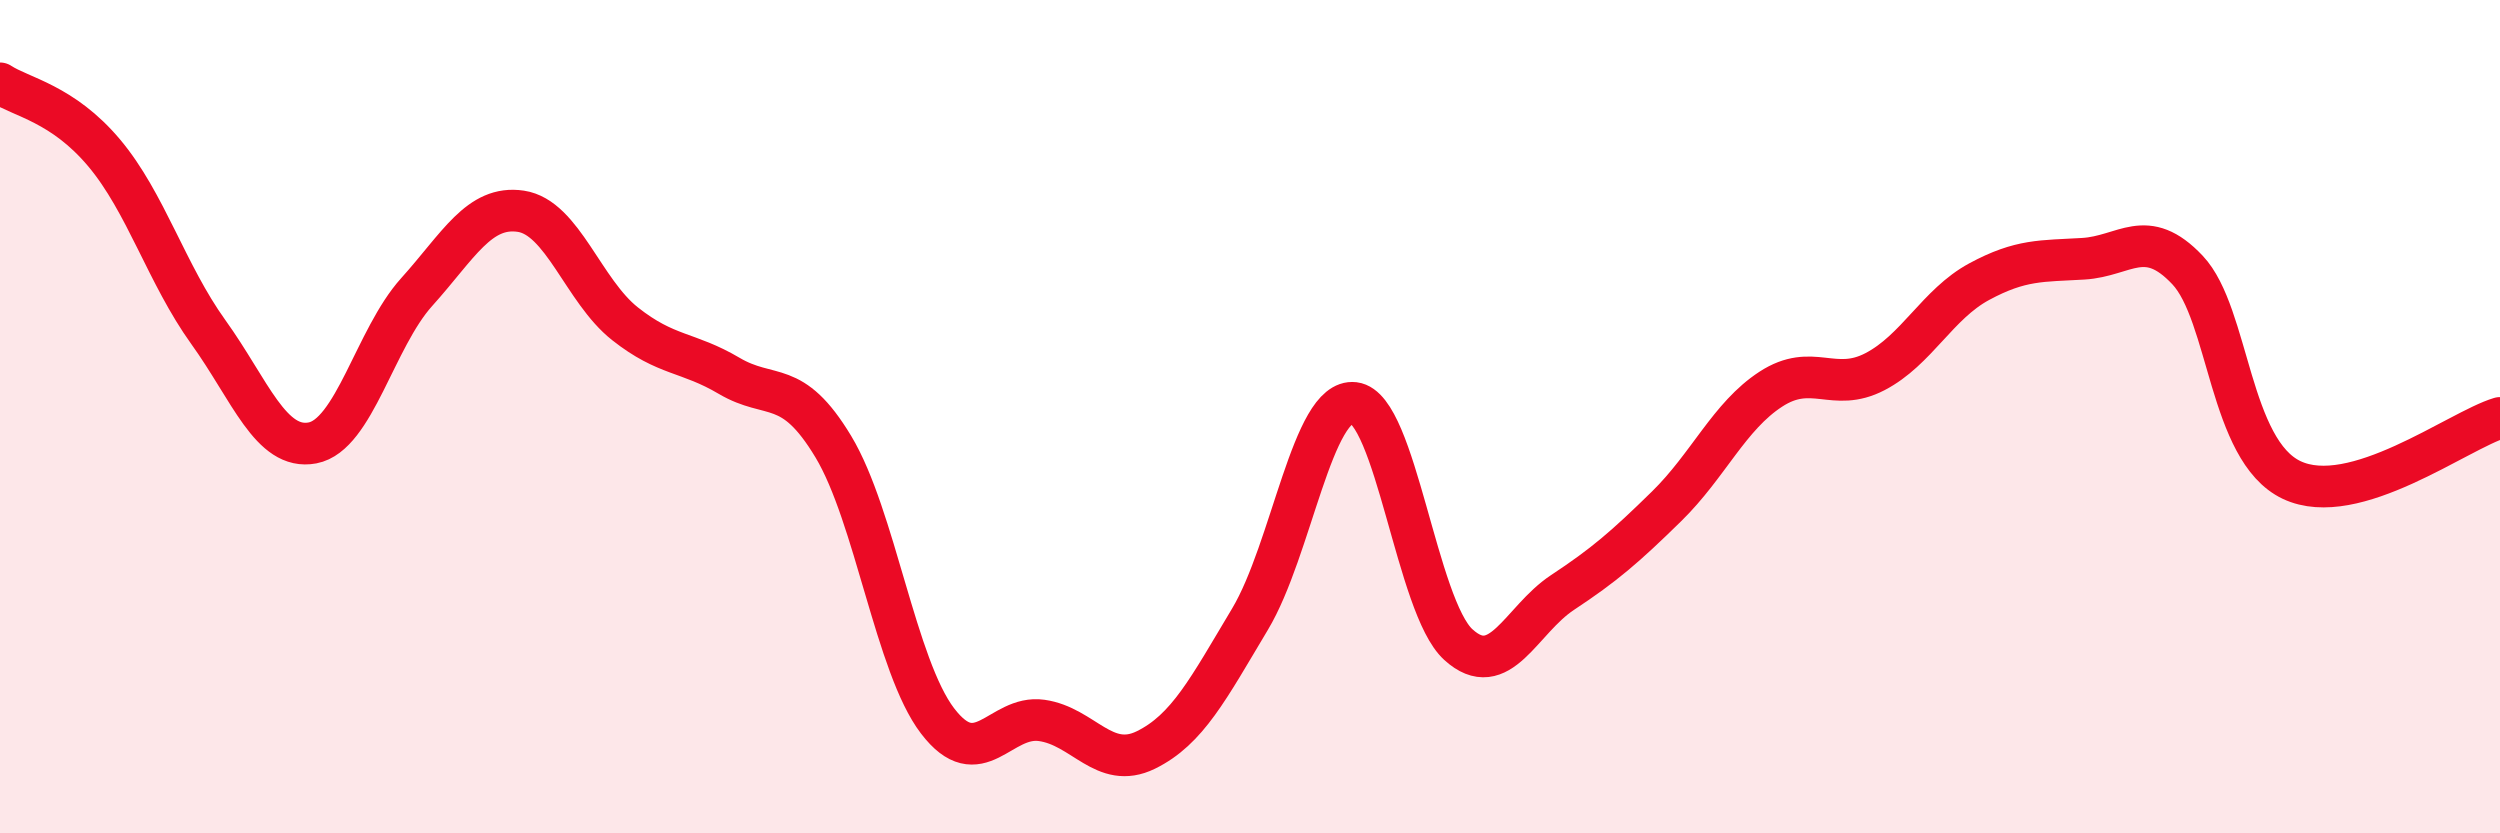
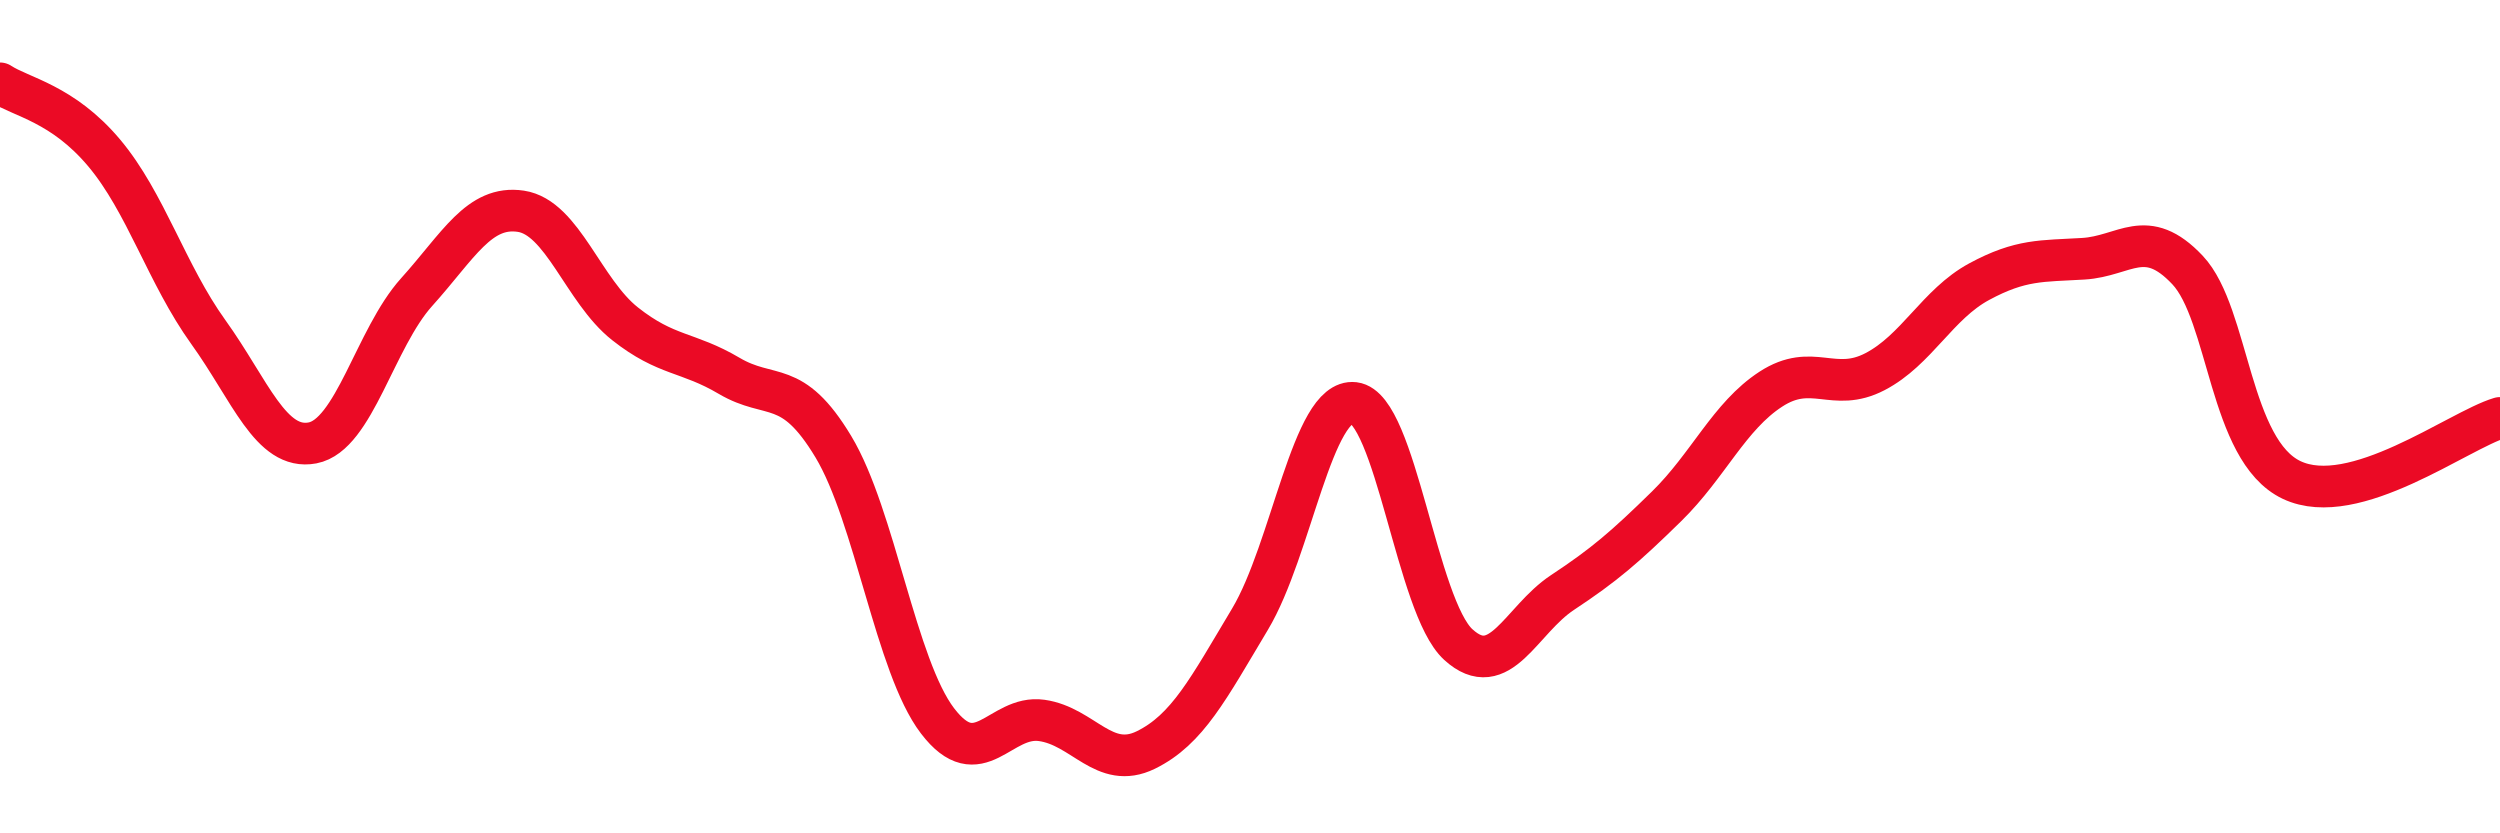
<svg xmlns="http://www.w3.org/2000/svg" width="60" height="20" viewBox="0 0 60 20">
-   <path d="M 0,2 C 0.5,2.33 1.5,2.48 2.5,3.67 C 3.5,4.86 4,6.58 5,7.97 C 6,9.36 6.5,10.82 7.5,10.63 C 8.5,10.44 9,8.12 10,7.01 C 11,5.9 11.5,4.92 12.5,5.07 C 13.5,5.22 14,6.98 15,7.77 C 16,8.56 16.5,8.43 17.5,9.02 C 18.5,9.61 19,9.06 20,10.72 C 21,12.38 21.5,15.99 22.5,17.3 C 23.5,18.61 24,17.15 25,17.29 C 26,17.43 26.5,18.49 27.5,18 C 28.5,17.51 29,16.53 30,14.86 C 31,13.19 31.5,9.55 32.5,9.67 C 33.5,9.79 34,14.56 35,15.47 C 36,16.38 36.5,14.88 37.5,14.22 C 38.5,13.56 39,13.13 40,12.15 C 41,11.17 41.5,9.99 42.5,9.34 C 43.5,8.69 44,9.44 45,8.92 C 46,8.4 46.5,7.3 47.5,6.76 C 48.5,6.22 49,6.27 50,6.21 C 51,6.15 51.5,5.42 52.5,6.48 C 53.5,7.54 53.5,10.81 55,11.52 C 56.5,12.23 59,10.33 60,10.03L60 20L0 20Z" fill="#EB0A25" opacity="0.1" stroke-linecap="round" stroke-linejoin="round" />
  <path d="M 0,2 C 0.5,2.33 1.5,2.48 2.5,3.67 C 3.5,4.86 4,6.58 5,7.97 C 6,9.36 6.5,10.82 7.5,10.63 C 8.5,10.44 9,8.12 10,7.01 C 11,5.9 11.5,4.92 12.5,5.07 C 13.5,5.22 14,6.98 15,7.77 C 16,8.56 16.5,8.43 17.5,9.02 C 18.5,9.61 19,9.06 20,10.72 C 21,12.38 21.5,15.99 22.5,17.3 C 23.5,18.61 24,17.15 25,17.29 C 26,17.43 26.5,18.49 27.5,18 C 28.5,17.51 29,16.53 30,14.86 C 31,13.19 31.5,9.55 32.5,9.67 C 33.5,9.79 34,14.56 35,15.47 C 36,16.38 36.5,14.88 37.5,14.22 C 38.5,13.56 39,13.13 40,12.15 C 41,11.17 41.5,9.99 42.5,9.34 C 43.5,8.69 44,9.44 45,8.92 C 46,8.4 46.5,7.3 47.5,6.76 C 48.5,6.22 49,6.27 50,6.21 C 51,6.15 51.5,5.42 52.5,6.48 C 53.5,7.54 53.5,10.81 55,11.52 C 56.5,12.23 59,10.33 60,10.03" stroke="#EB0A25" stroke-width="1" fill="none" stroke-linecap="round" stroke-linejoin="round" />
</svg>